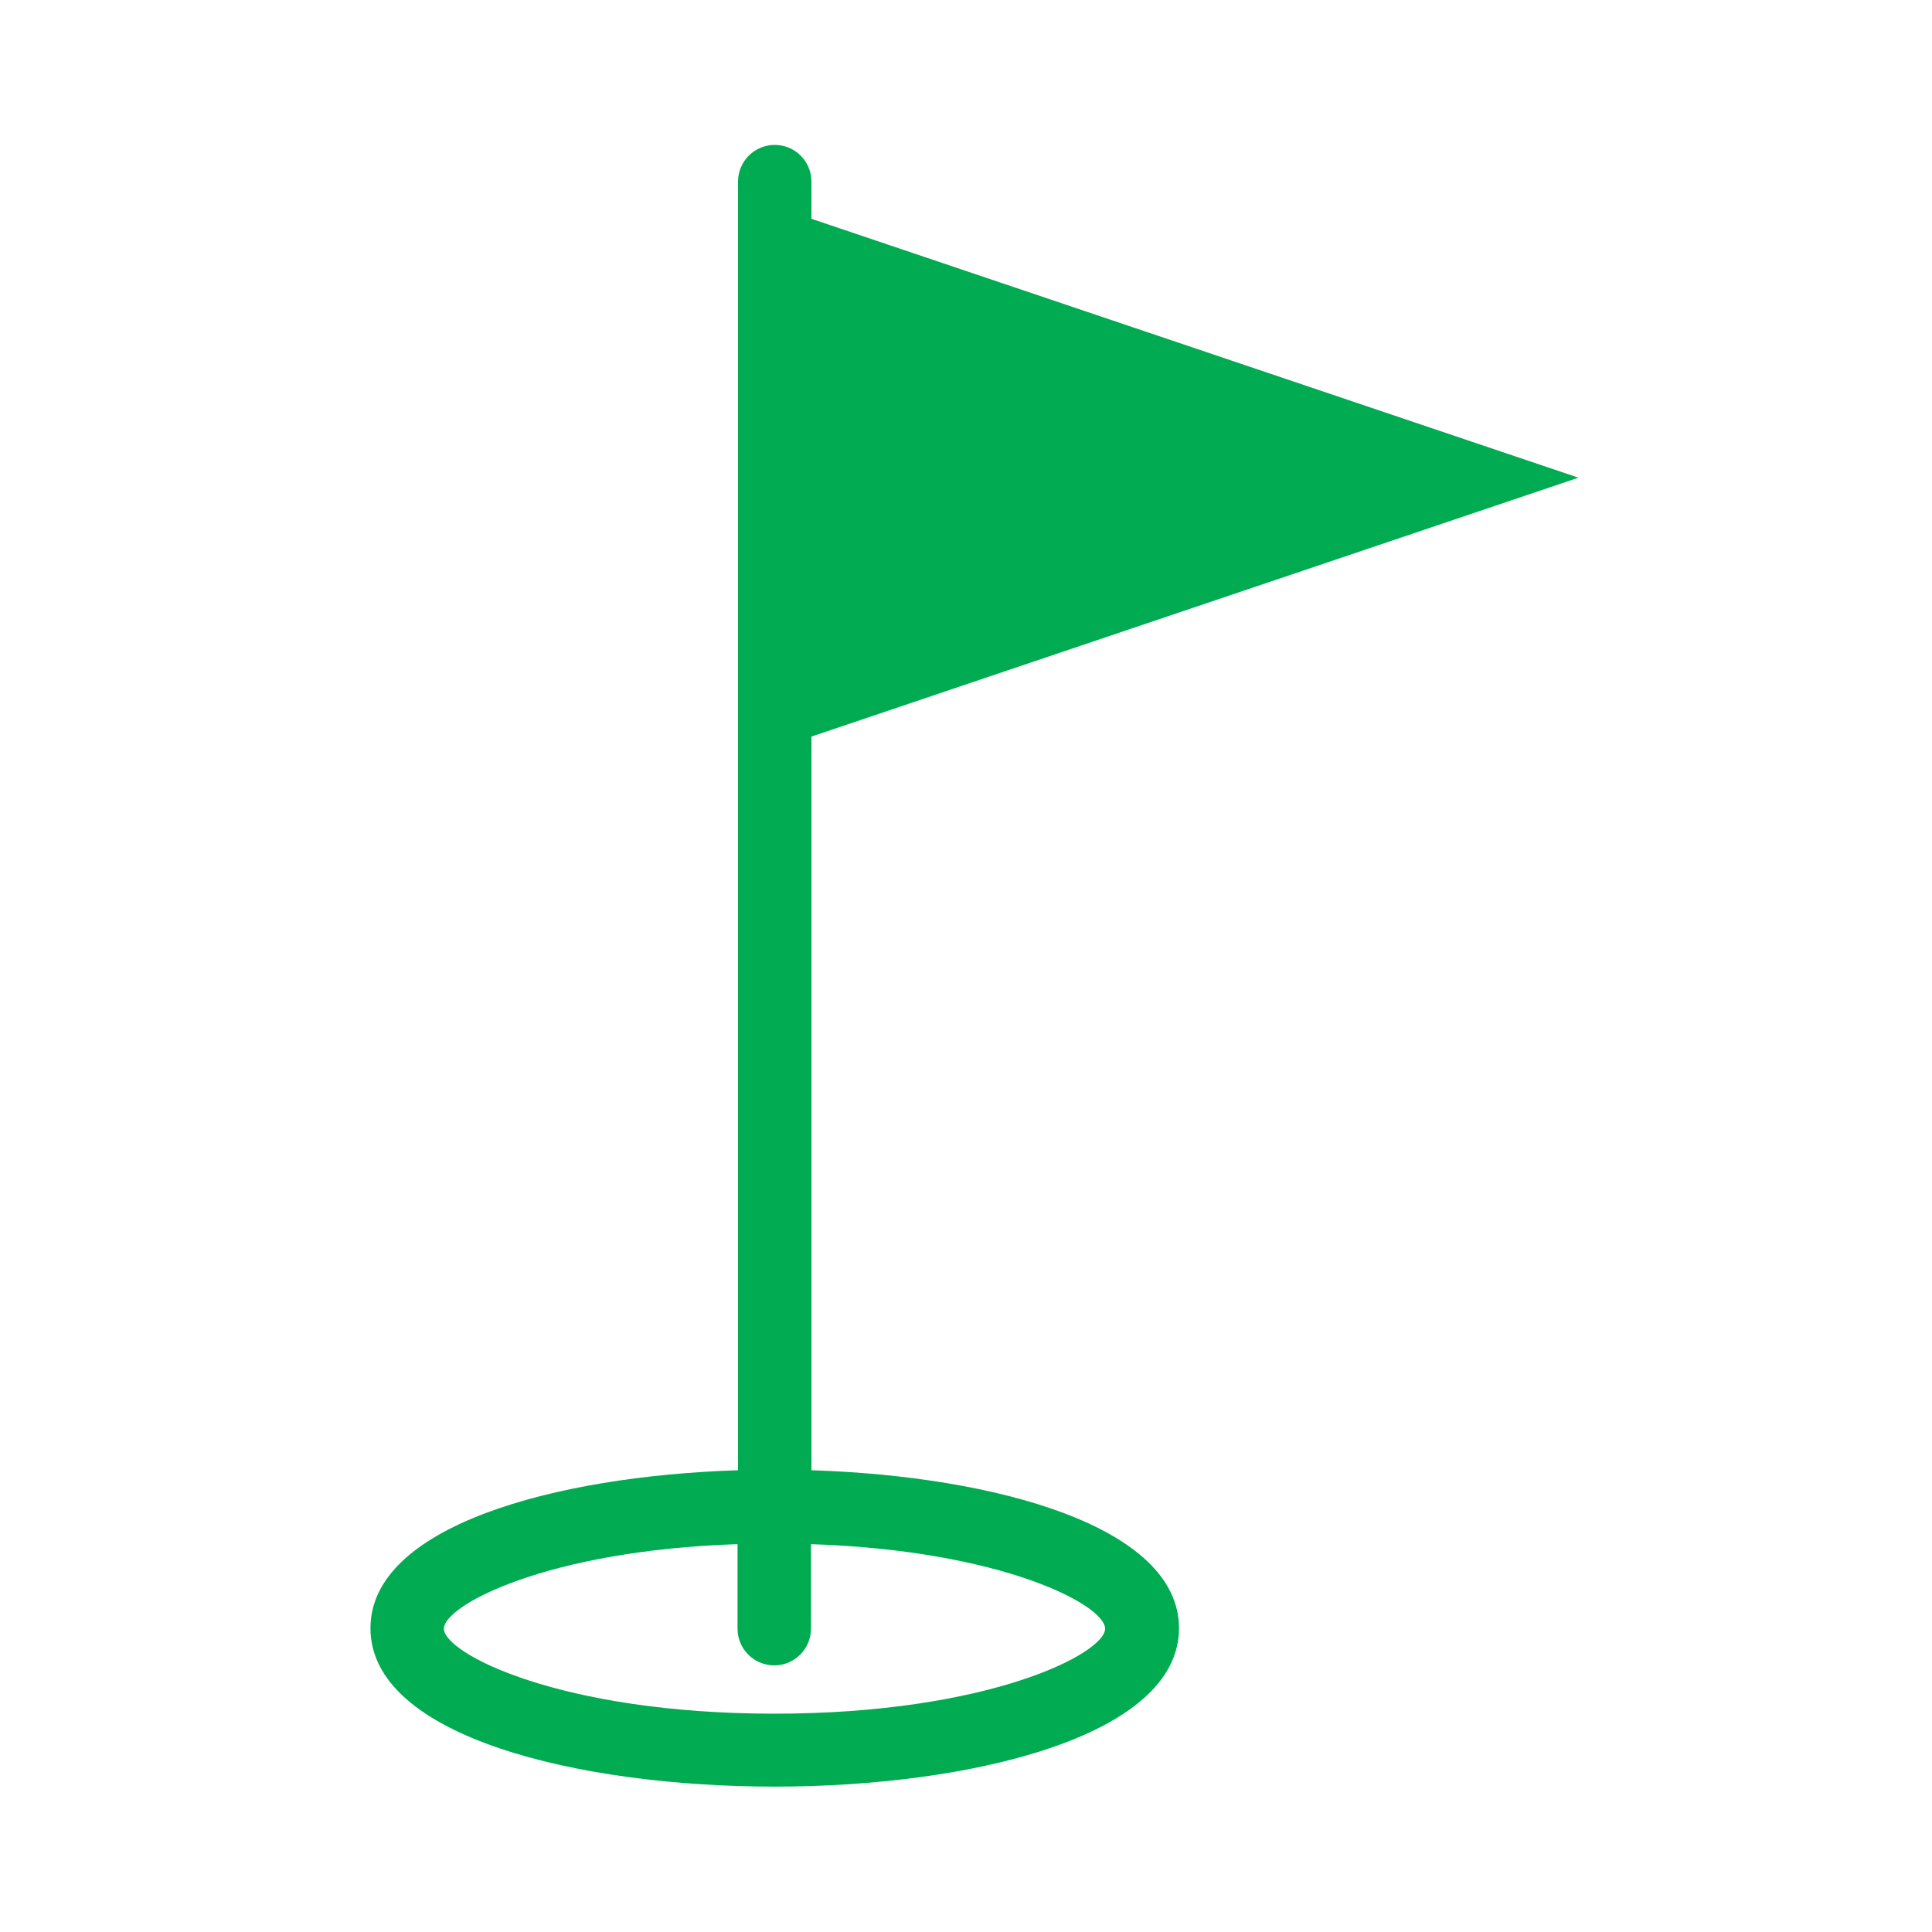
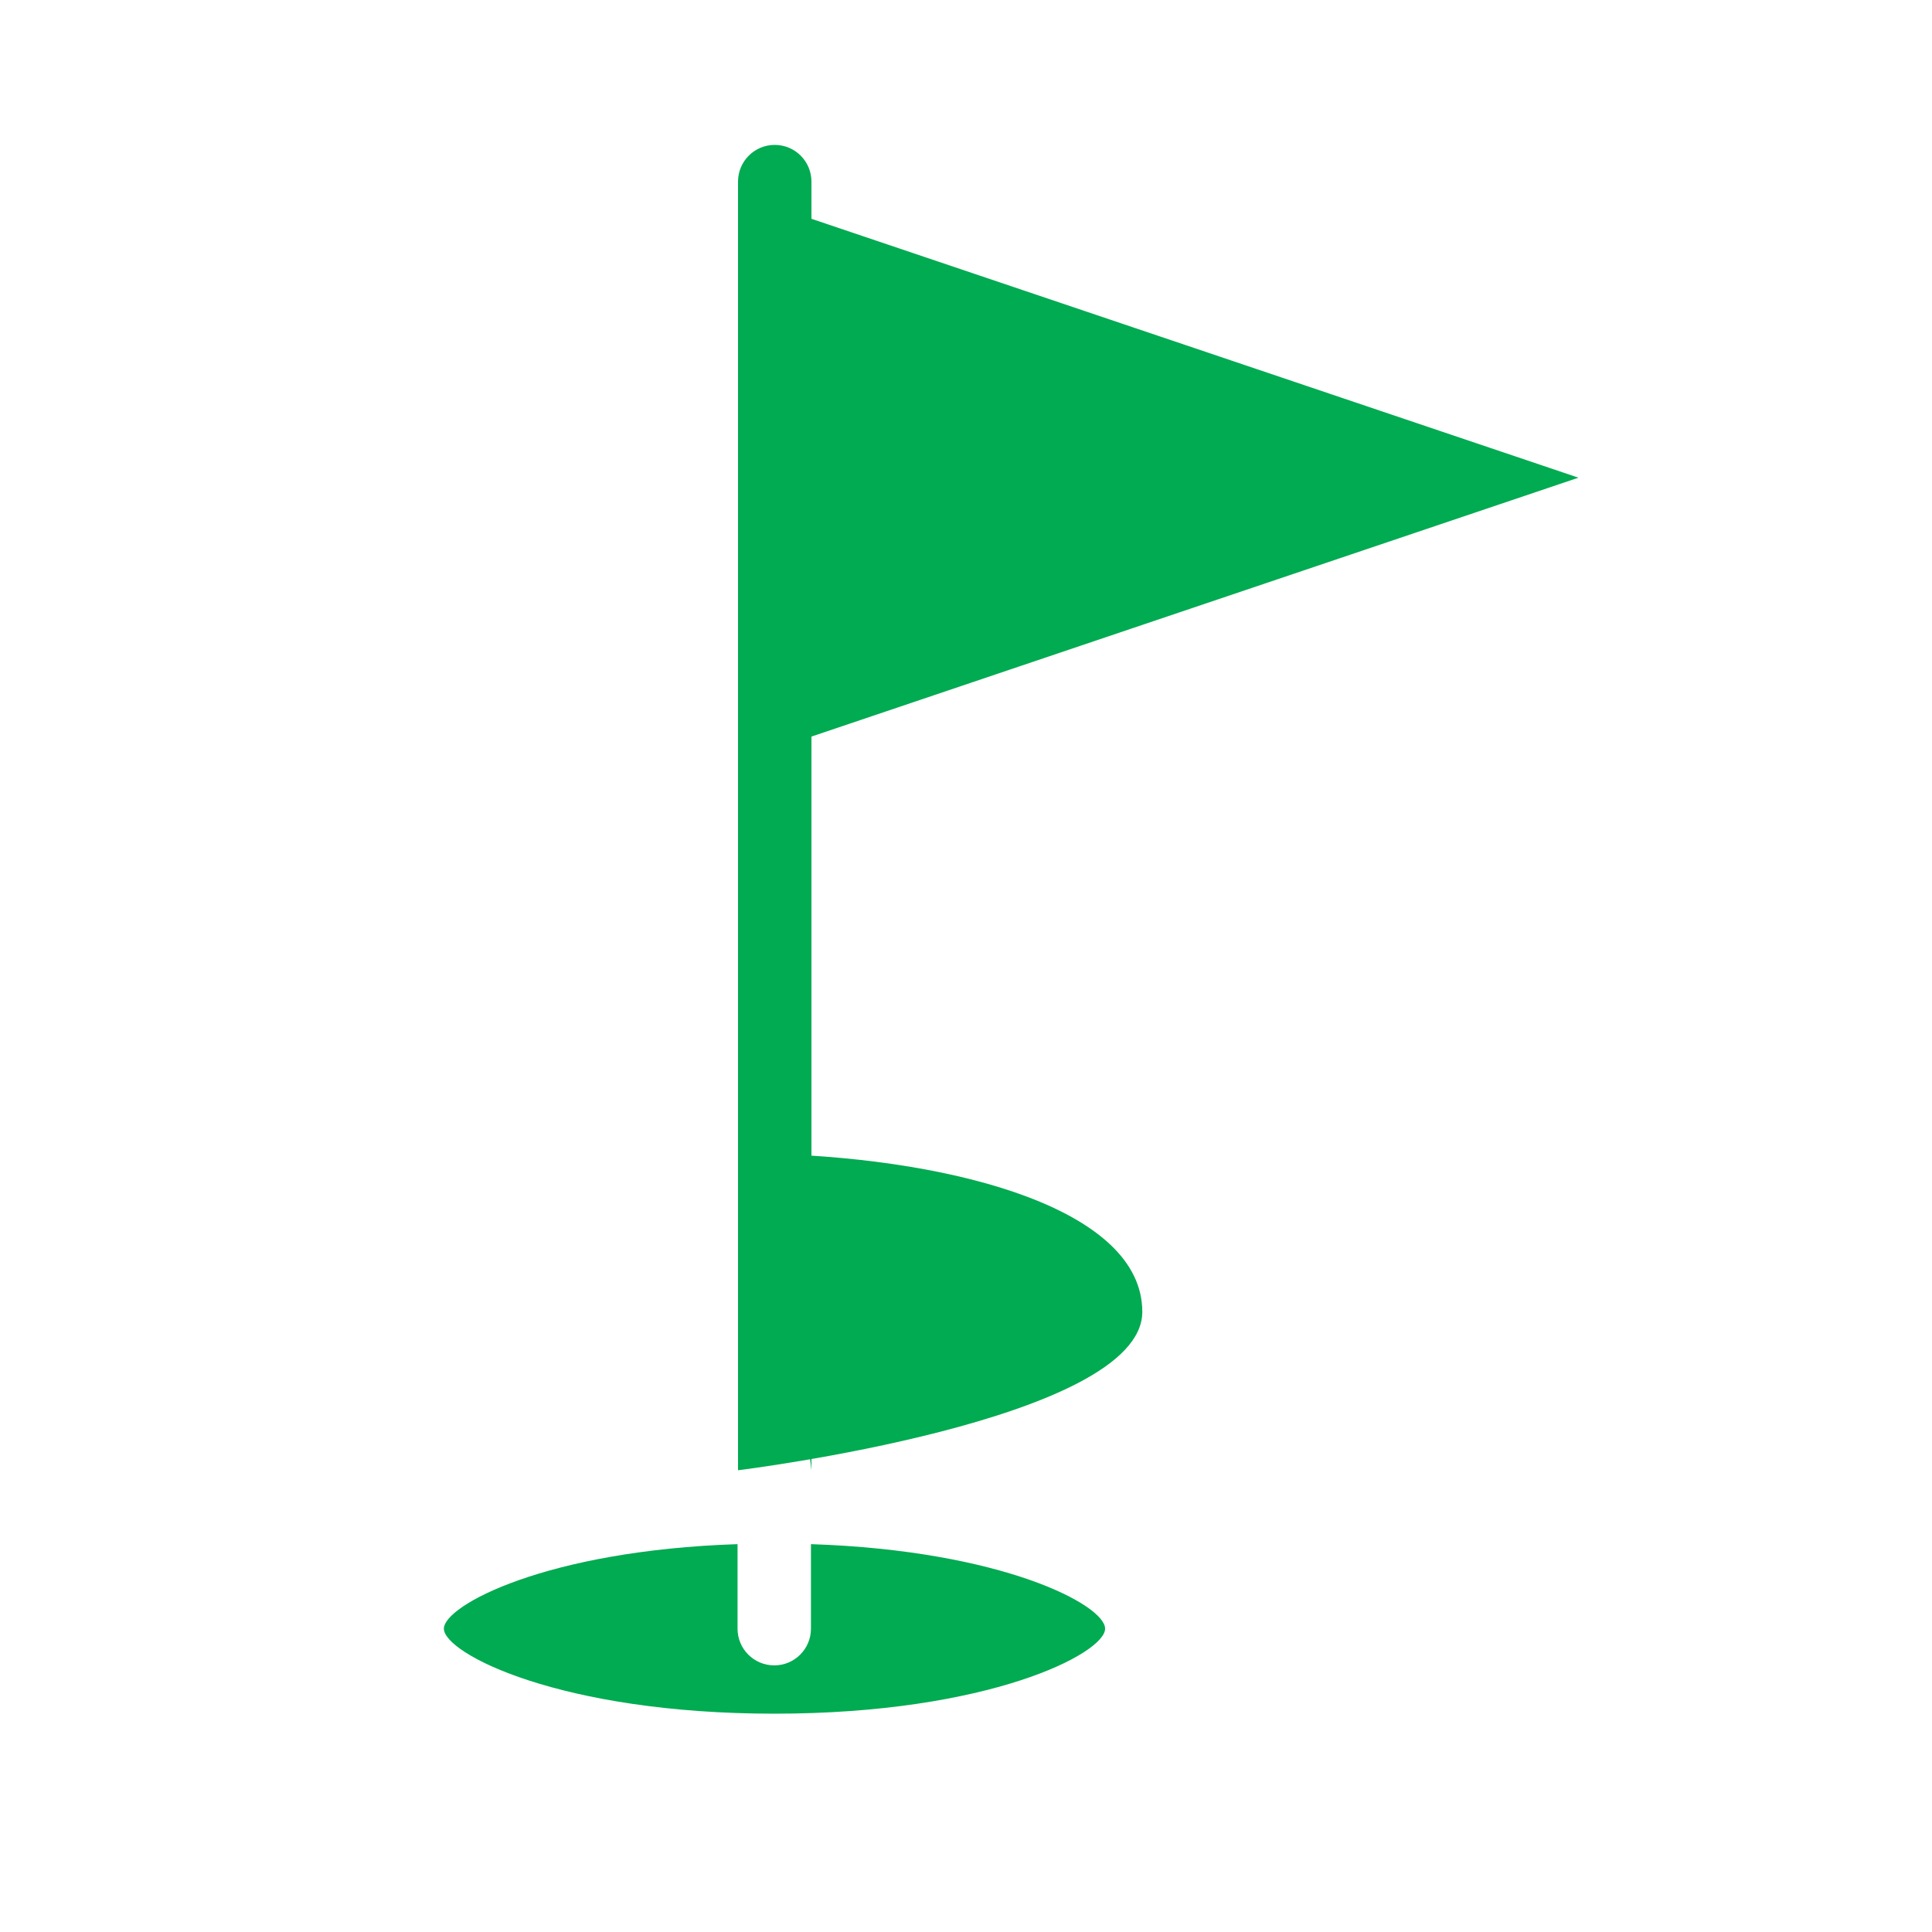
<svg xmlns="http://www.w3.org/2000/svg" version="1.1" viewBox="0 0 40 40">
  <defs>
    <style>
      .cls-1 {
        fill: #00ab51;
      }
    </style>
  </defs>
  <g>
    <g id="Calque_1">
-       <path id="flag" class="cls-1" d="M16.8,30.44v-15.19l15.88-5.36-15.88-5.36v-.77c0-.42-.34-.76-.76-.76s-.76.34-.76.76v26.68c-3.8.12-7.61,1.16-7.61,3.27,0,2.26,4.34,3.28,8.37,3.28s8.37-1.03,8.37-3.28c0-2.11-3.81-3.15-7.61-3.27ZM16.04,35.48c-4.45,0-6.85-1.25-6.85-1.76,0-.48,2.12-1.62,6.08-1.75v1.75c0,.42.34.76.76.76s.76-.34.76-.76v-1.75c3.96.13,6.09,1.26,6.09,1.75,0,.51-2.4,1.76-6.85,1.76Z" />
+       <path id="flag" class="cls-1" d="M16.8,30.44v-15.19l15.88-5.36-15.88-5.36v-.77c0-.42-.34-.76-.76-.76s-.76.34-.76.76v26.68s8.37-1.03,8.37-3.28c0-2.11-3.81-3.15-7.61-3.27ZM16.04,35.48c-4.45,0-6.85-1.25-6.85-1.76,0-.48,2.12-1.62,6.08-1.75v1.75c0,.42.34.76.76.76s.76-.34.76-.76v-1.75c3.96.13,6.09,1.26,6.09,1.75,0,.51-2.4,1.76-6.85,1.76Z" />
    </g>
  </g>
</svg>